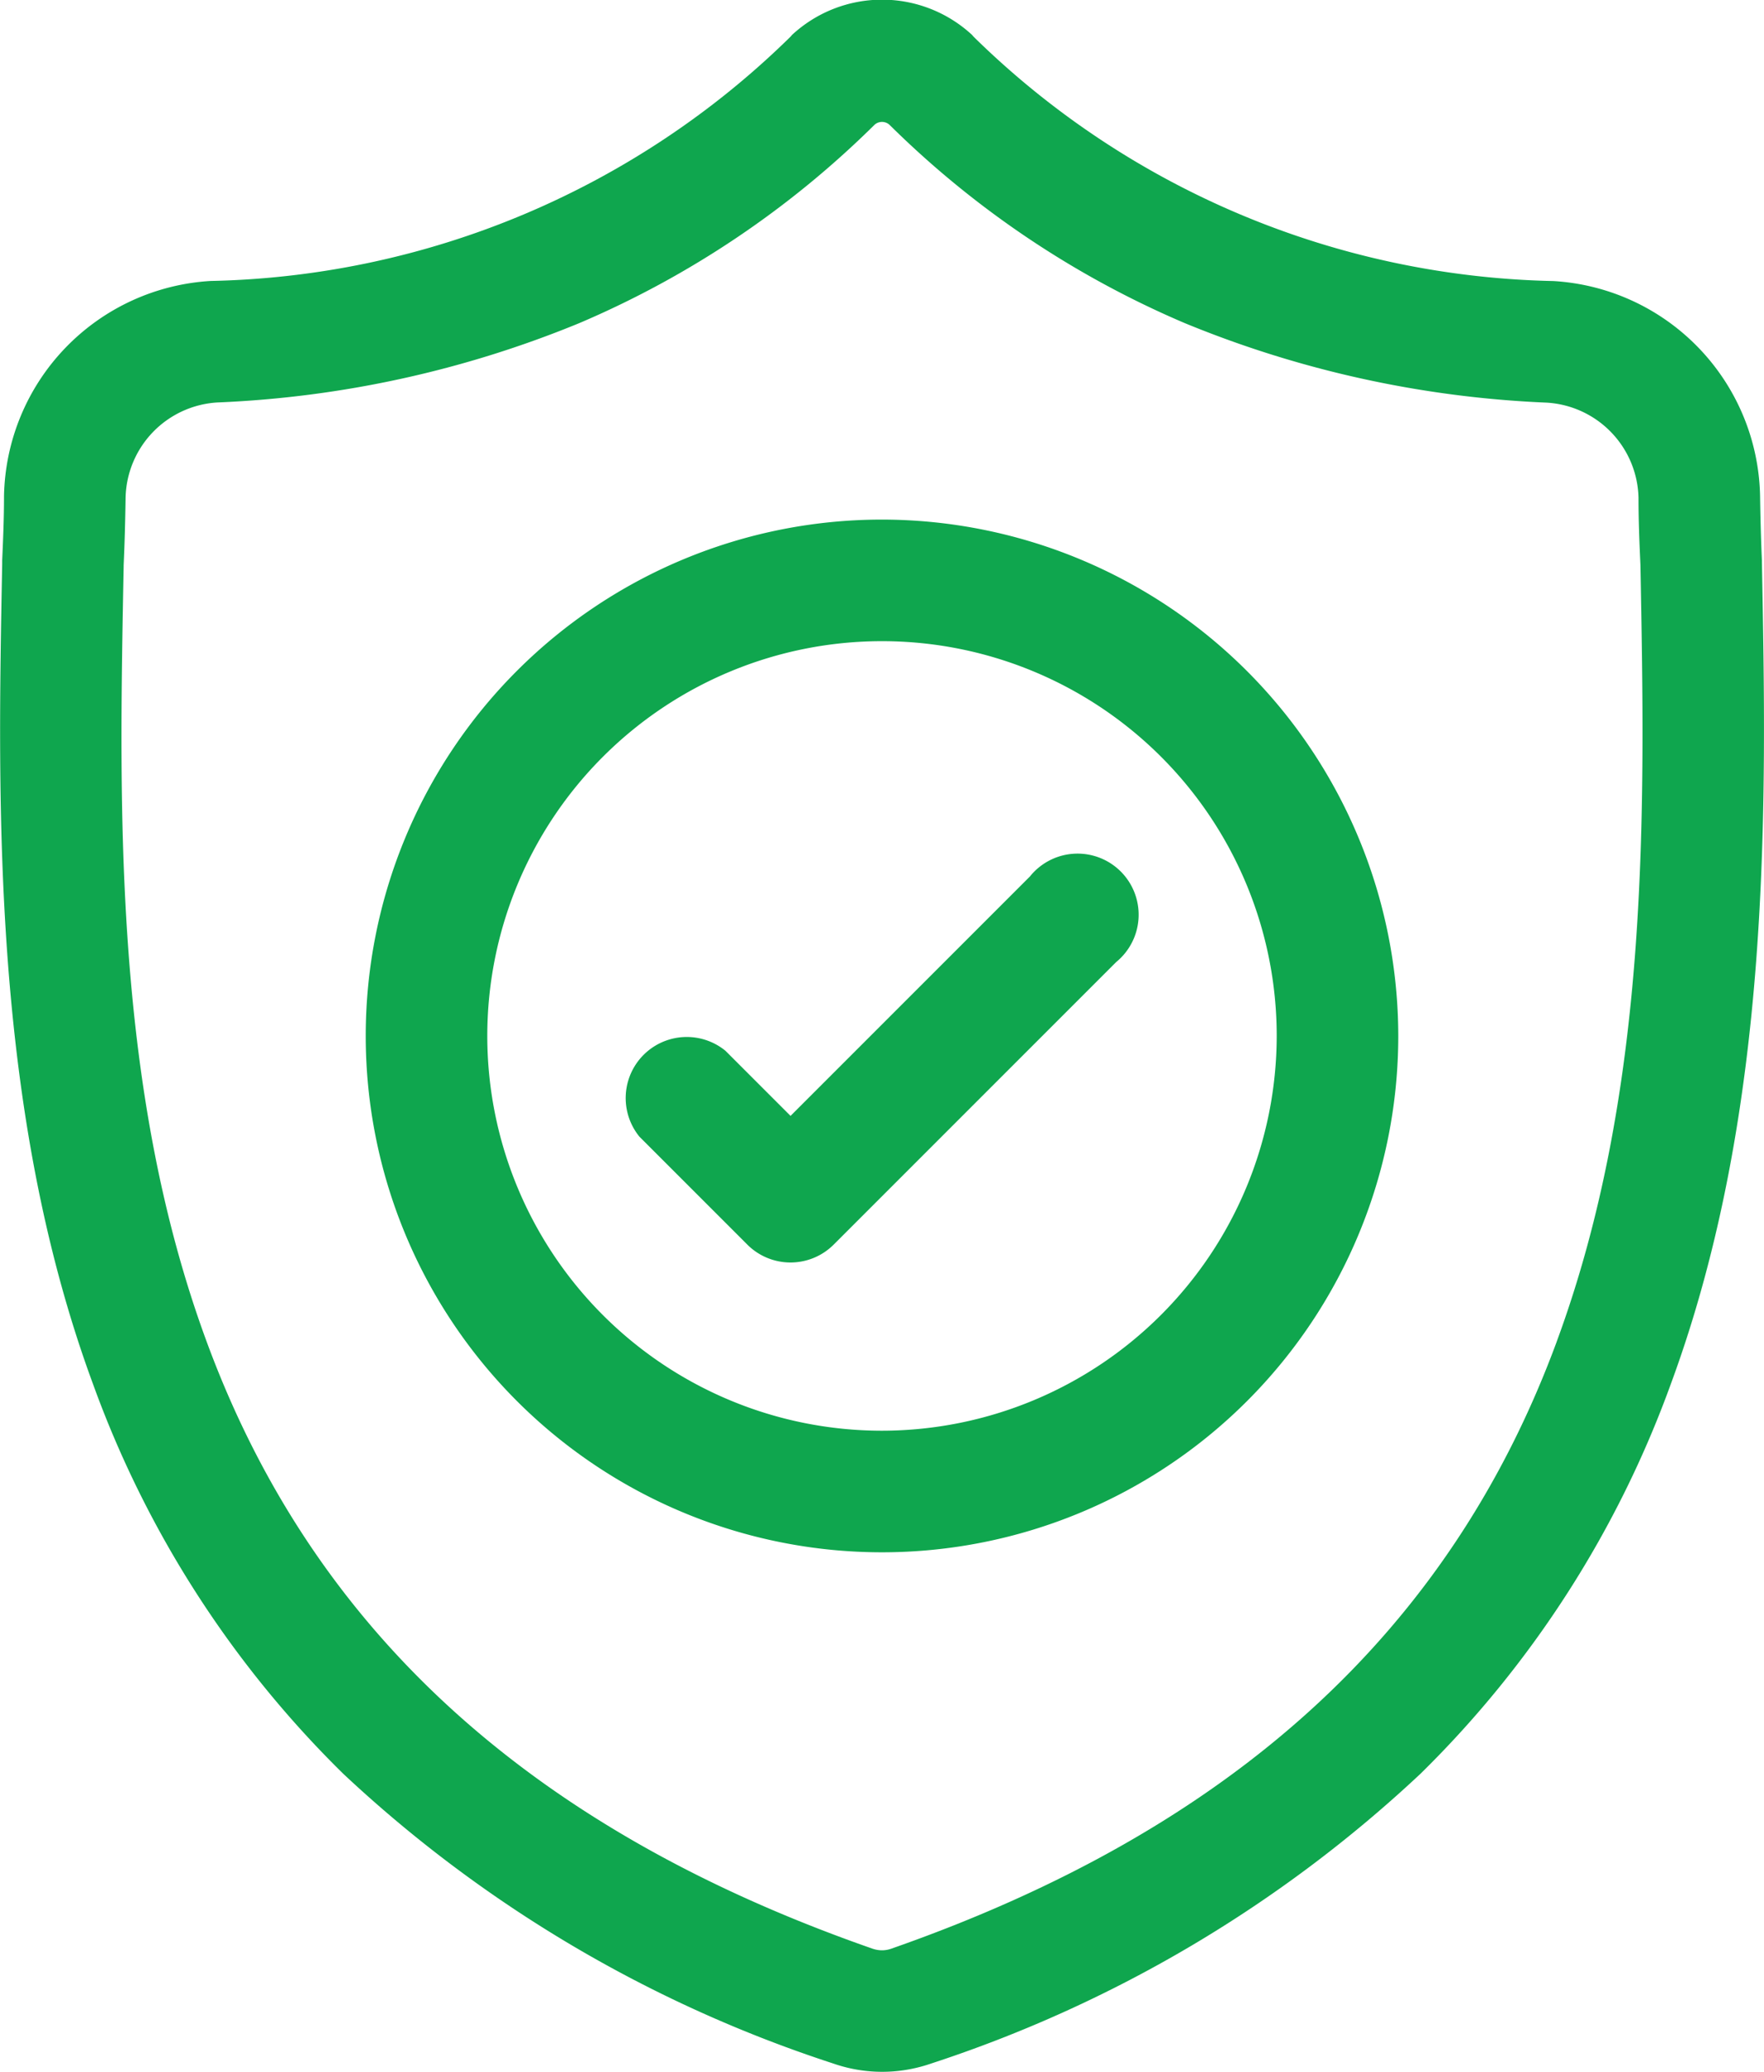
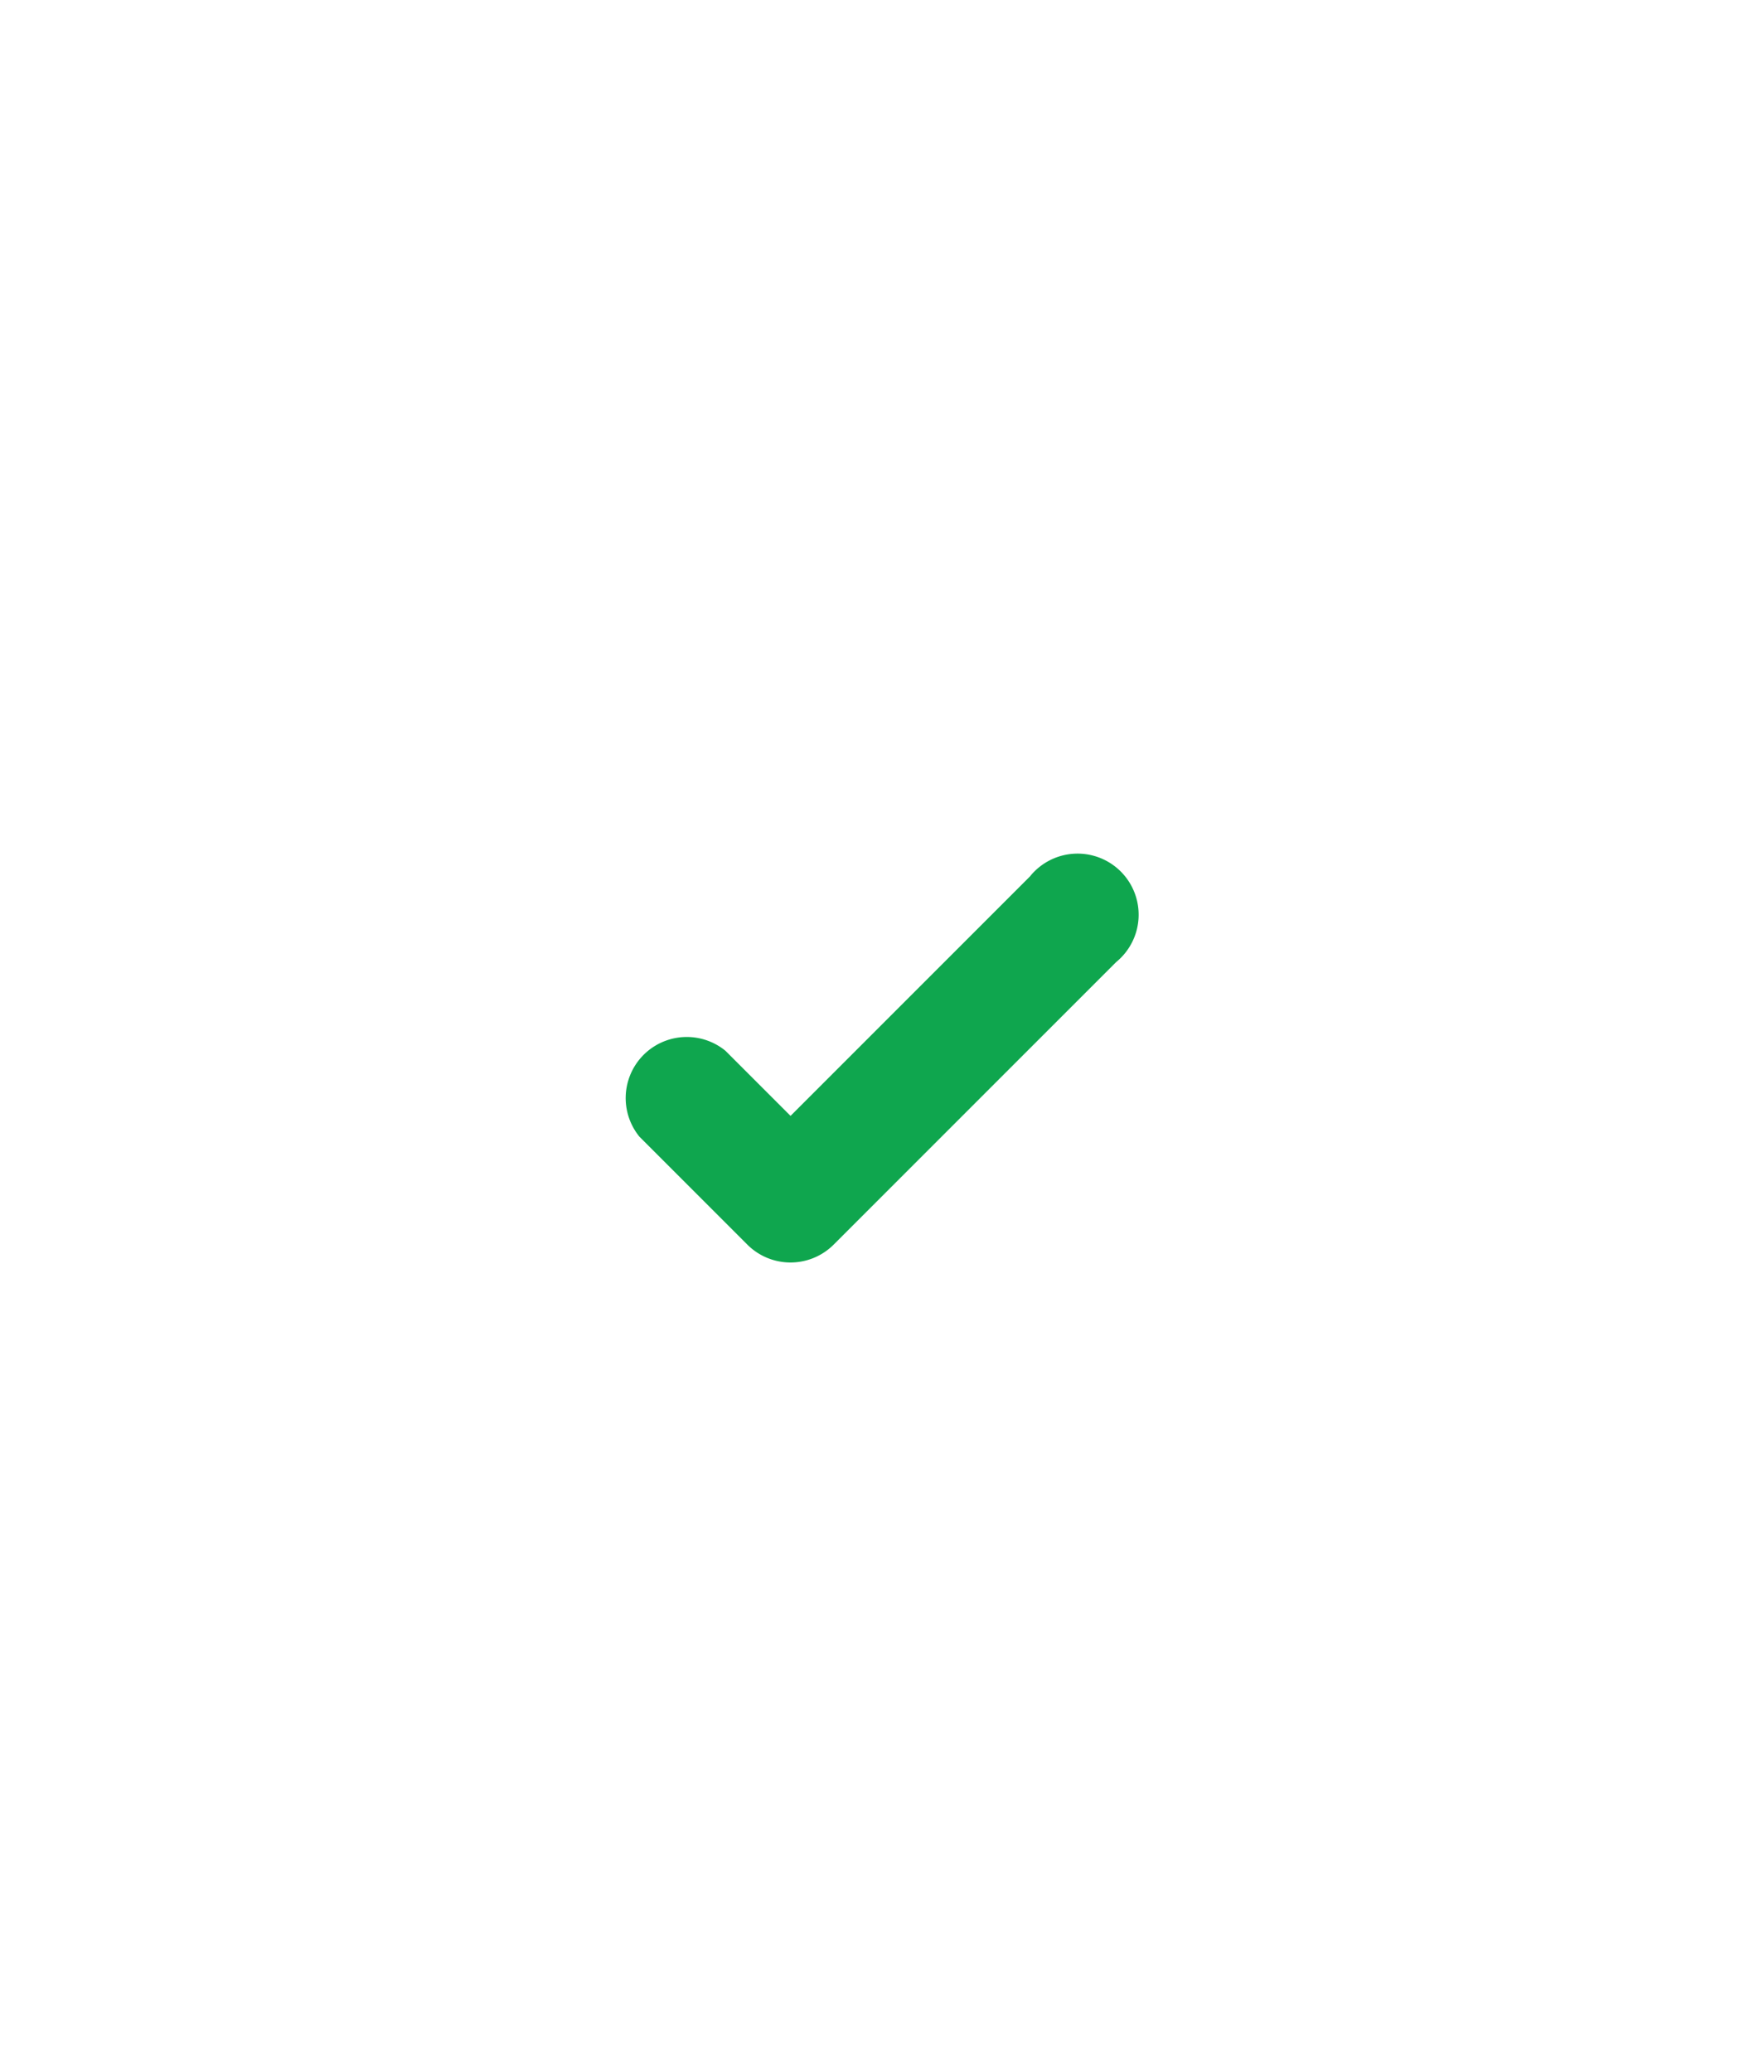
<svg xmlns="http://www.w3.org/2000/svg" id="icon-product-user-button-2" width="20.214" height="23.738" viewBox="0 0 20.214 23.738">
-   <path id="Path_6929" data-name="Path 6929" d="M20.19,6.44V6.421c-.01-.228-.017-.469-.021-.738A2.516,2.516,0,0,0,17.8,3.219a9.762,9.762,0,0,1-6.644-2.8L11.14.4A1.519,1.519,0,0,0,9.075.4L9.06.418a9.763,9.763,0,0,1-6.644,2.8A2.516,2.516,0,0,0,.046,5.684c0,.267-.011.508-.021.737v.043c-.053,2.783-.119,6.247,1.04,9.39a11.954,11.954,0,0,0,2.868,4.467,15,15,0,0,0,5.612,3.319,1.738,1.738,0,0,0,.23.063,1.7,1.7,0,0,0,.668,0,1.743,1.743,0,0,0,.231-.063,15.012,15.012,0,0,0,5.606-3.321,11.97,11.97,0,0,0,2.868-4.468C20.309,12.7,20.243,9.228,20.19,6.44Zm-2.351,8.93c-1.222,3.313-3.717,5.589-7.627,6.956a.35.35,0,0,1-.044.012.313.313,0,0,1-.122,0A.347.347,0,0,1,10,22.326c-3.914-1.365-6.41-3.639-7.631-6.953C1.3,12.475,1.363,9.3,1.417,6.491V6.475c.011-.241.018-.494.022-.771A1.118,1.118,0,0,1,2.493,4.61,12.221,12.221,0,0,0,6.641,3.7a10.852,10.852,0,0,0,3.38-2.271.128.128,0,0,1,.172,0A10.856,10.856,0,0,0,13.574,3.7a12.221,12.221,0,0,0,4.148.912A1.118,1.118,0,0,1,18.776,5.7c0,.279.011.531.022.771C18.851,9.283,18.91,12.465,17.839,15.369Zm0,0" transform="translate(0 0.001)" fill="#0fa64e" />
-   <path id="Path_6930" data-name="Path 6930" d="M96.314,128.41a5.916,5.916,0,1,0,5.916,5.916A5.922,5.922,0,0,0,96.314,128.41Zm0,10.439a4.523,4.523,0,1,1,4.523-4.523A4.528,4.528,0,0,1,96.314,138.849Zm0,0" transform="translate(-86.207 -122.457)" fill="#0fa64e" />
  <path id="Path_6931" data-name="Path 6931" d="M158.355,212.2l-2.748,2.748-.746-.746a.7.7,0,0,0-.985.985l1.238,1.238a.7.7,0,0,0,.985,0l3.24-3.24a.7.7,0,1,0-.985-.985Zm0,0" transform="translate(-146.548 -202.163)" fill="#0fa64e" />
</svg>